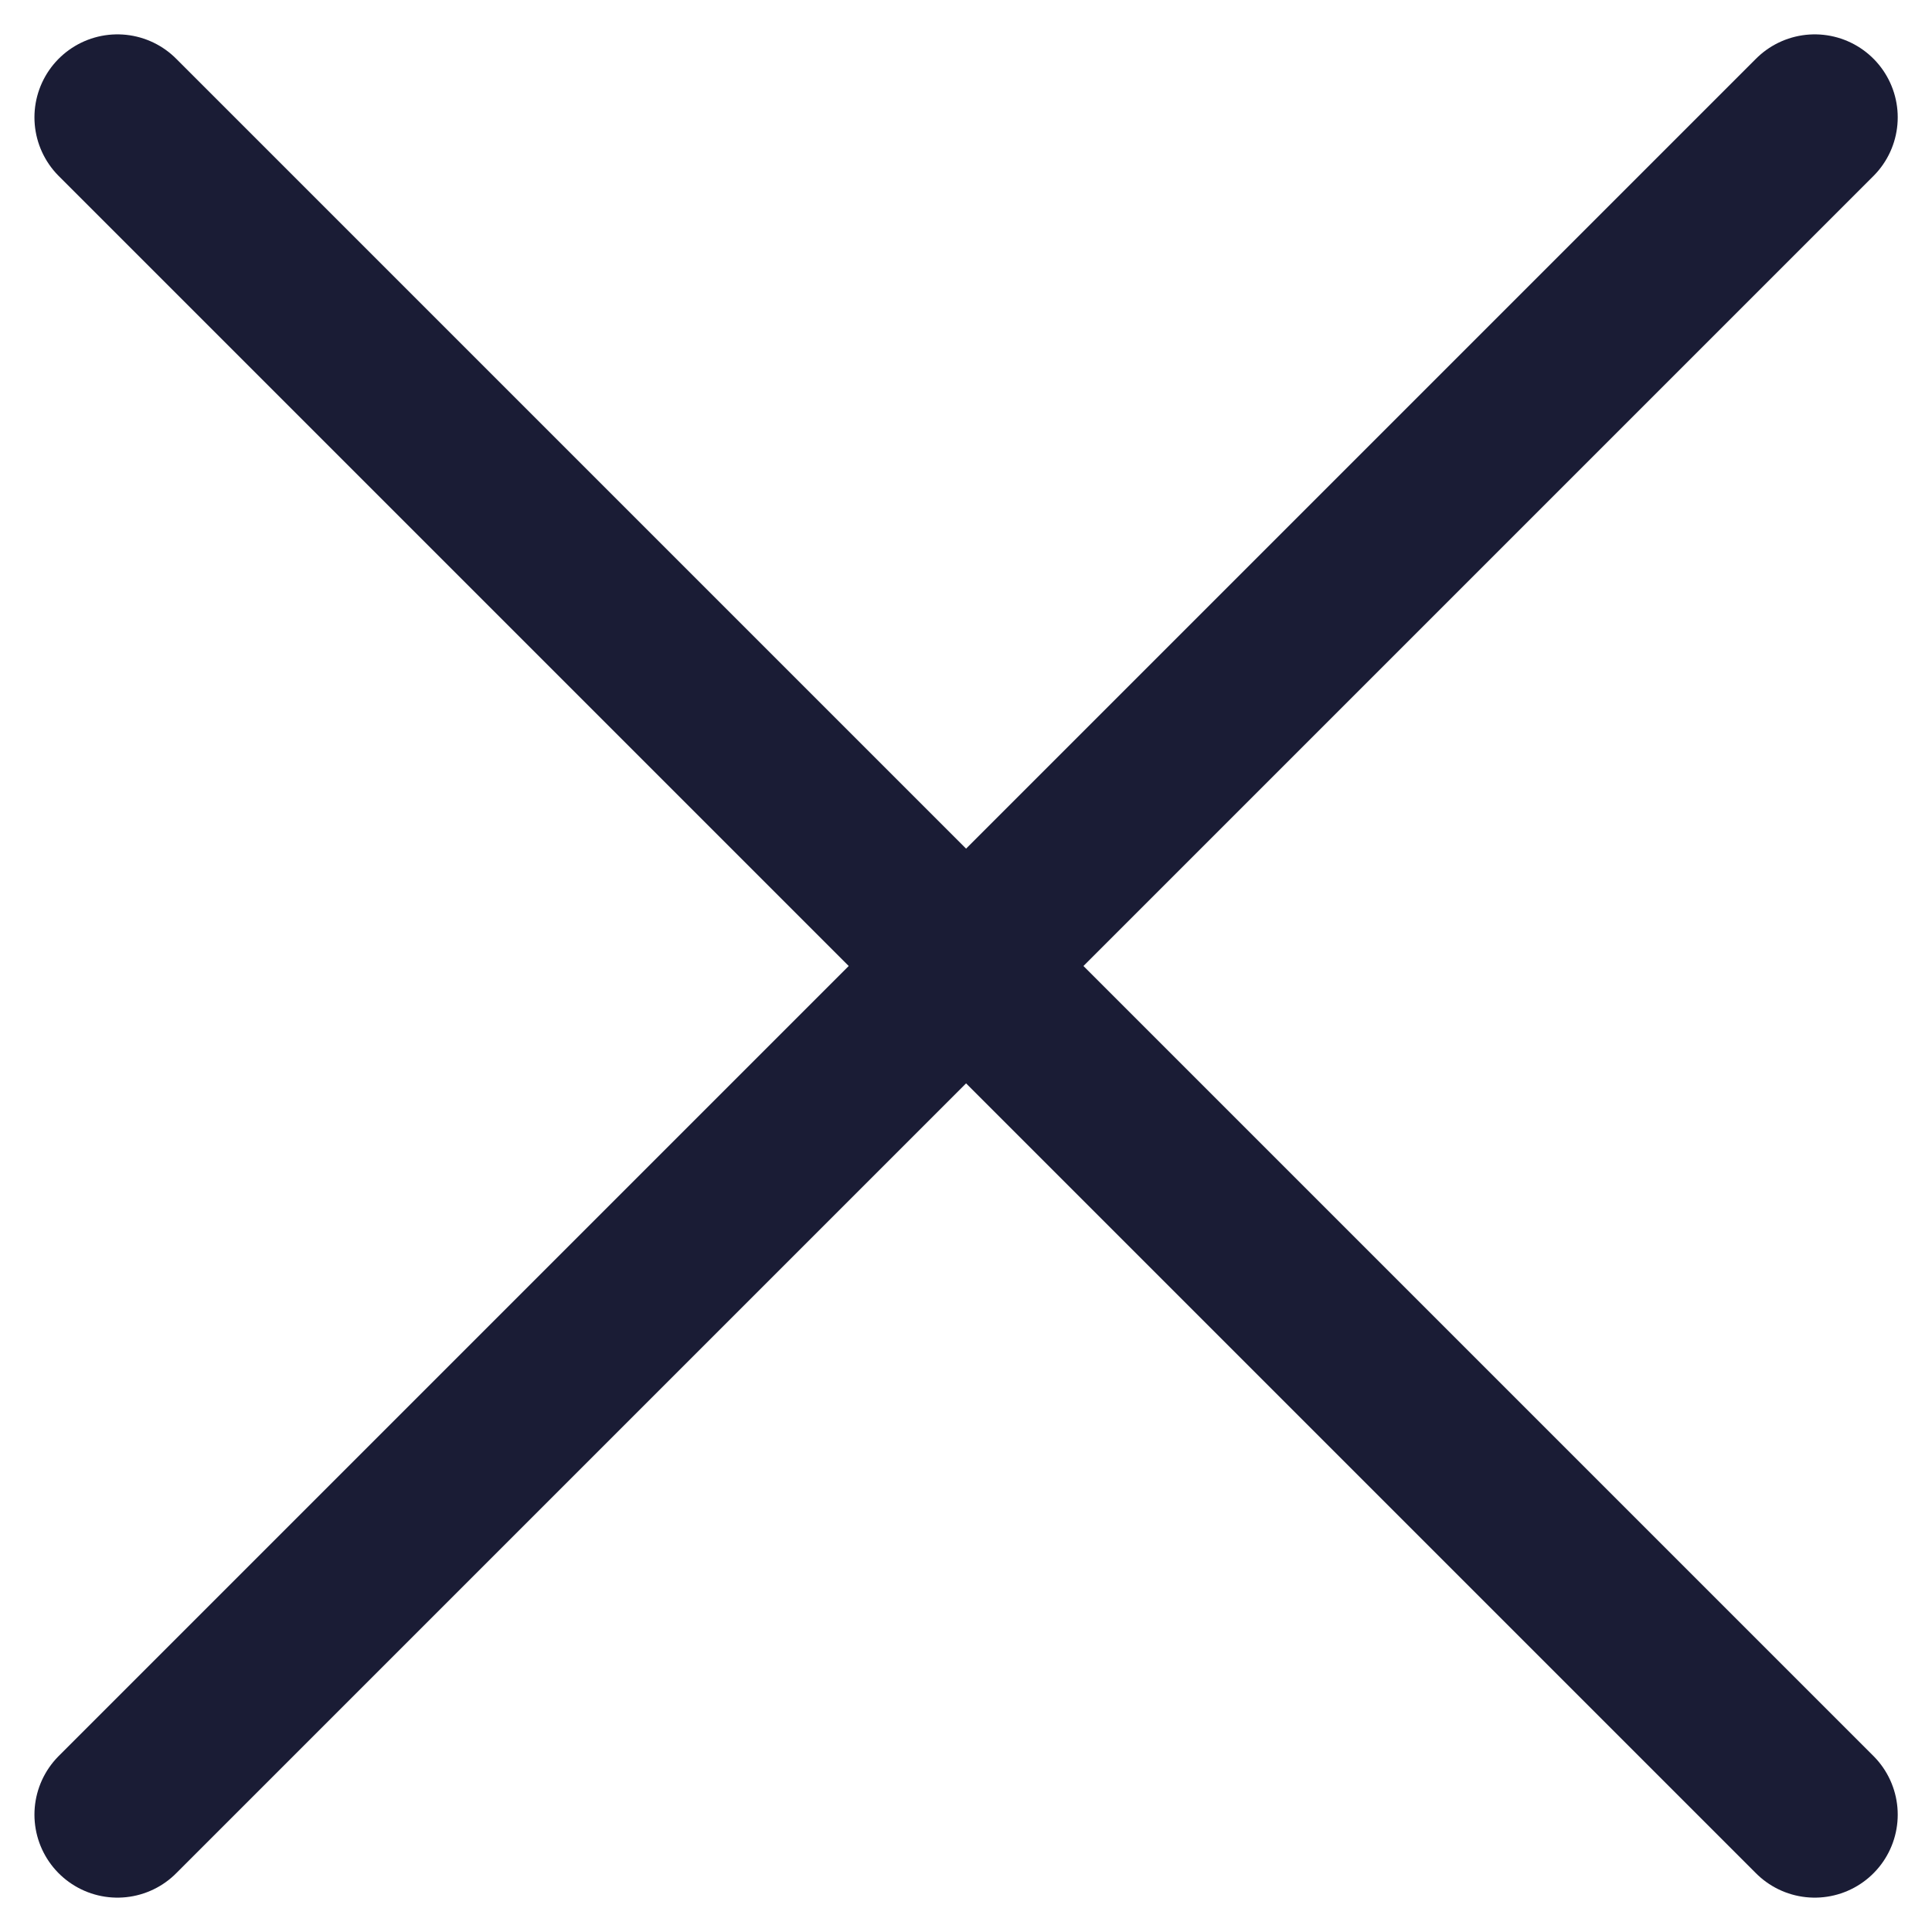
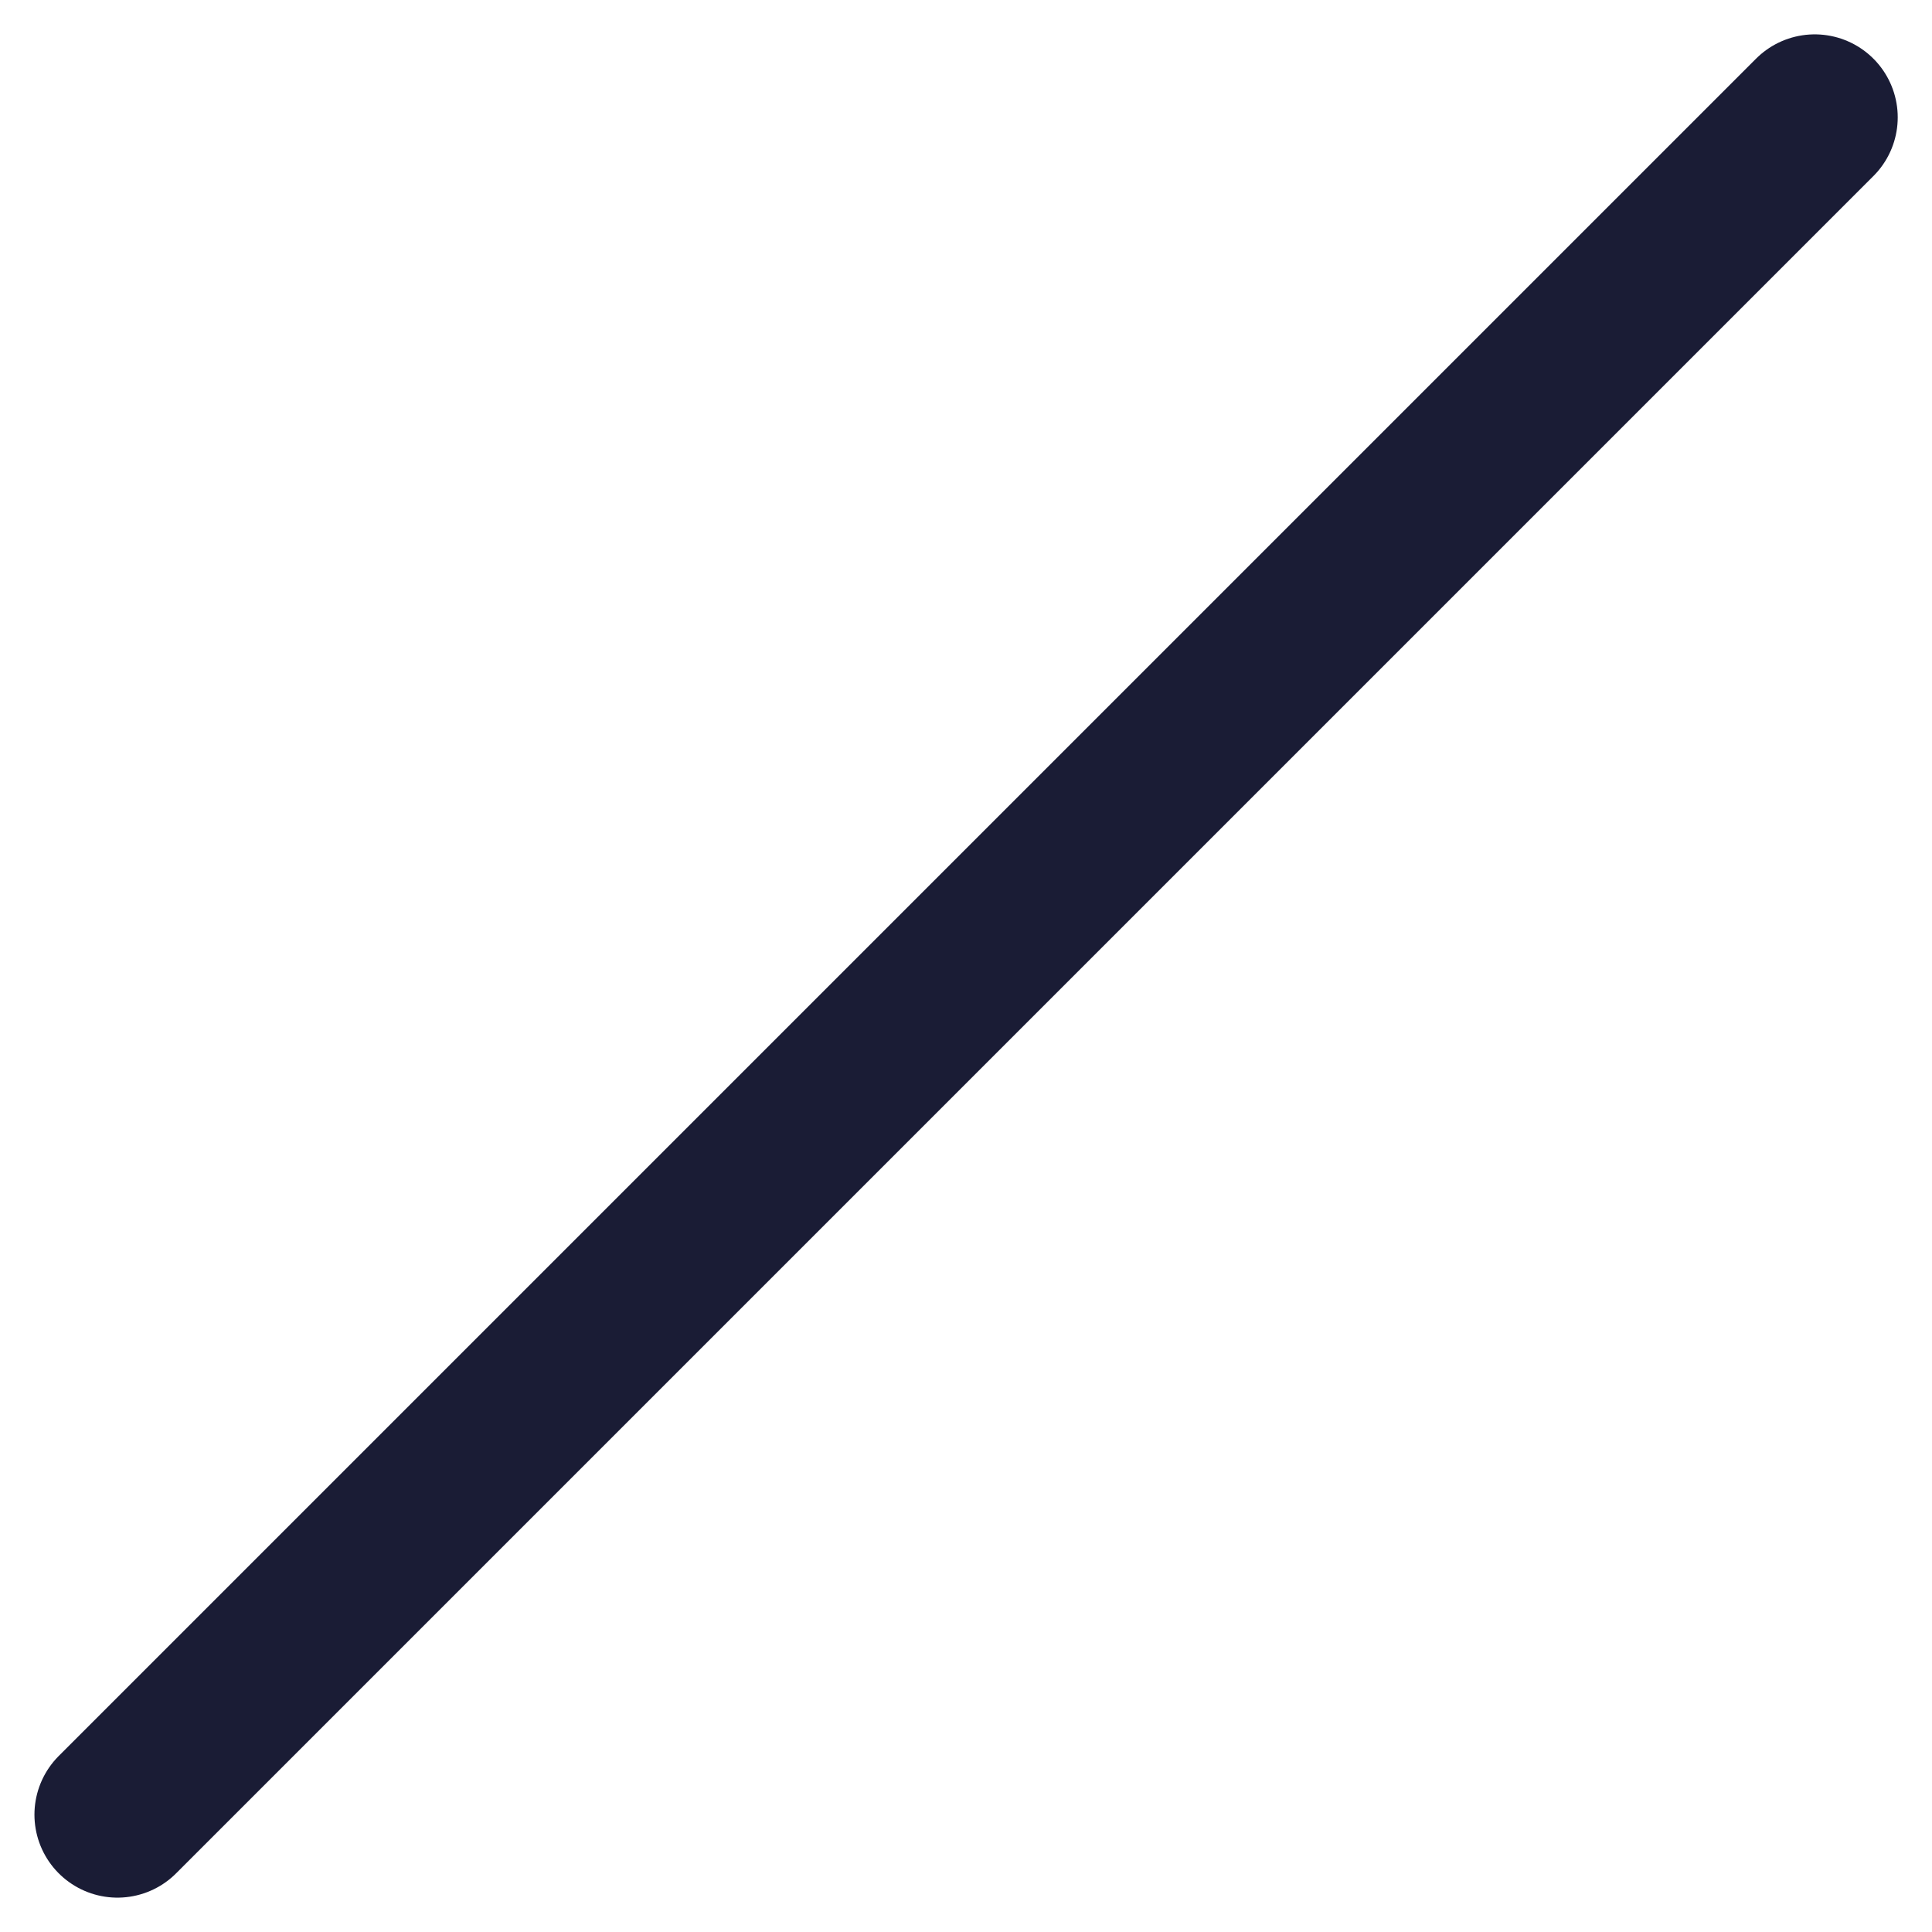
<svg xmlns="http://www.w3.org/2000/svg" width="23.279" height="23.279" viewBox="0 0 23.279 23.279">
  <defs>
    <style>.a{fill:none;stroke:#1a1c35;stroke-linecap:round;stroke-miterlimit:10;stroke-width:2px;}</style>
  </defs>
  <g transform="translate(-116.78 -91.586)">
    <line class="a" y1="20.451" x2="20.451" transform="translate(118.195 93)" />
-     <line class="a" x1="20.451" y1="20.451" transform="translate(118.195 93)" />
  </g>
</svg>